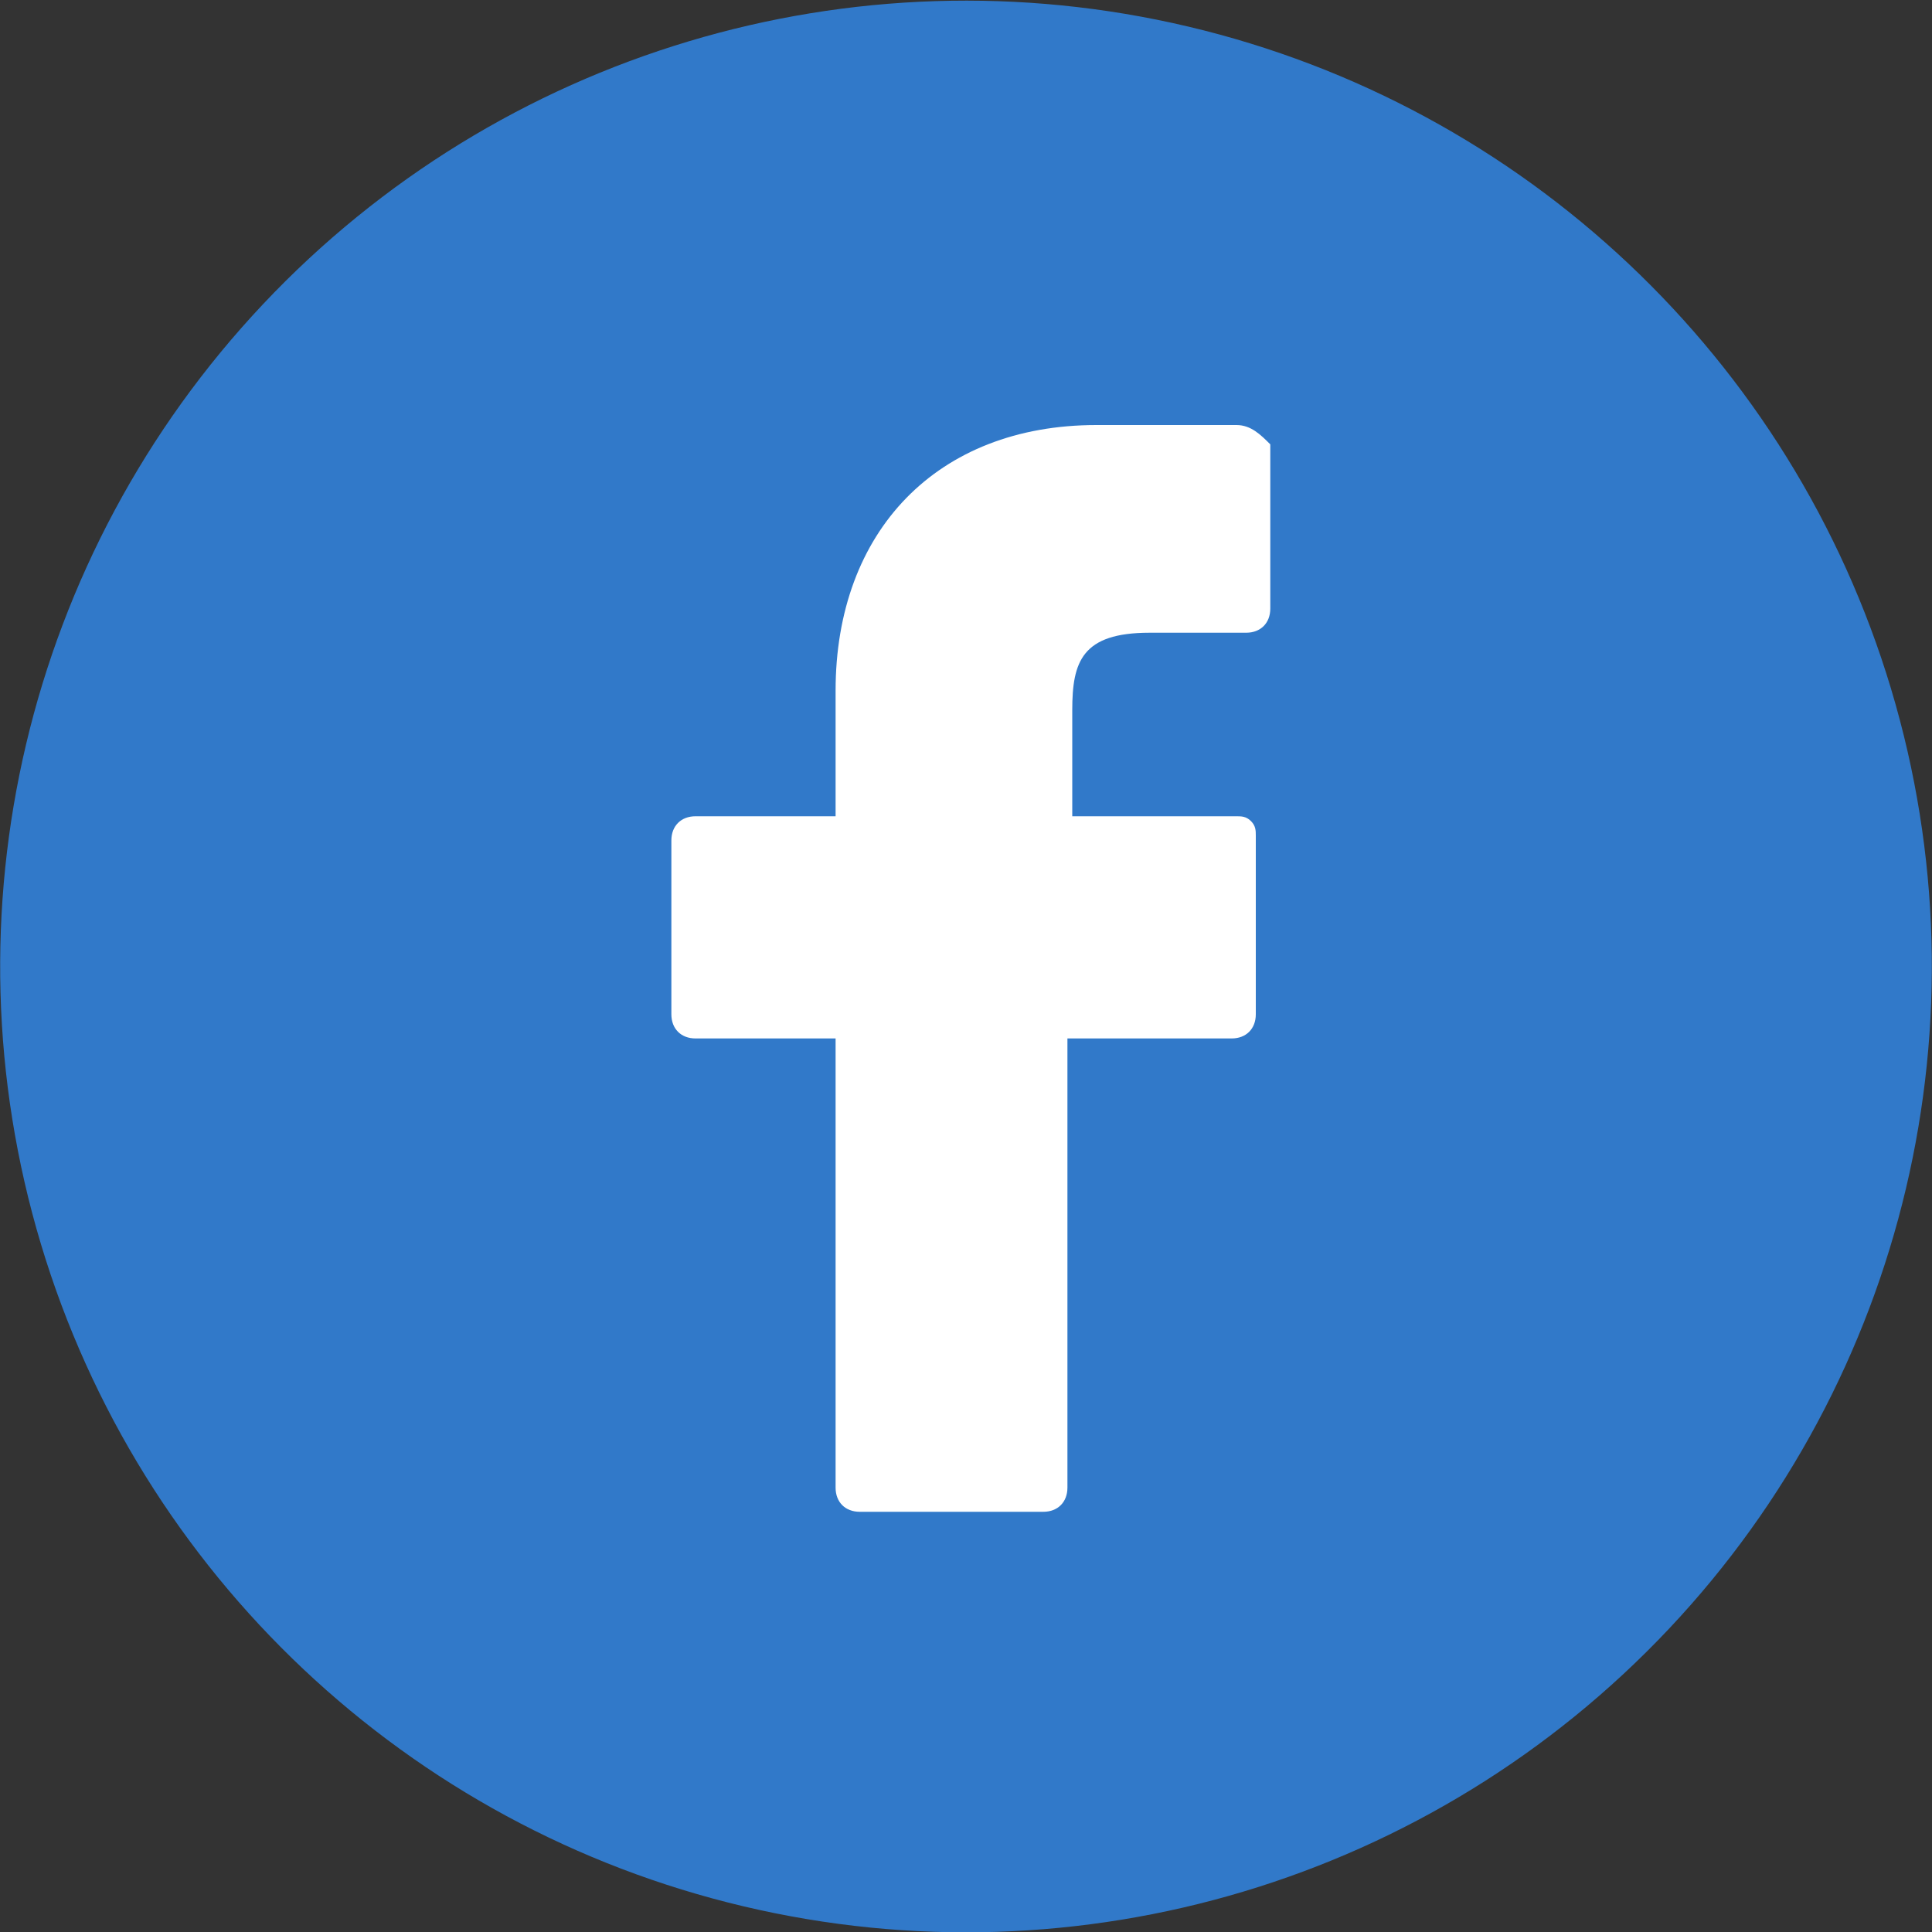
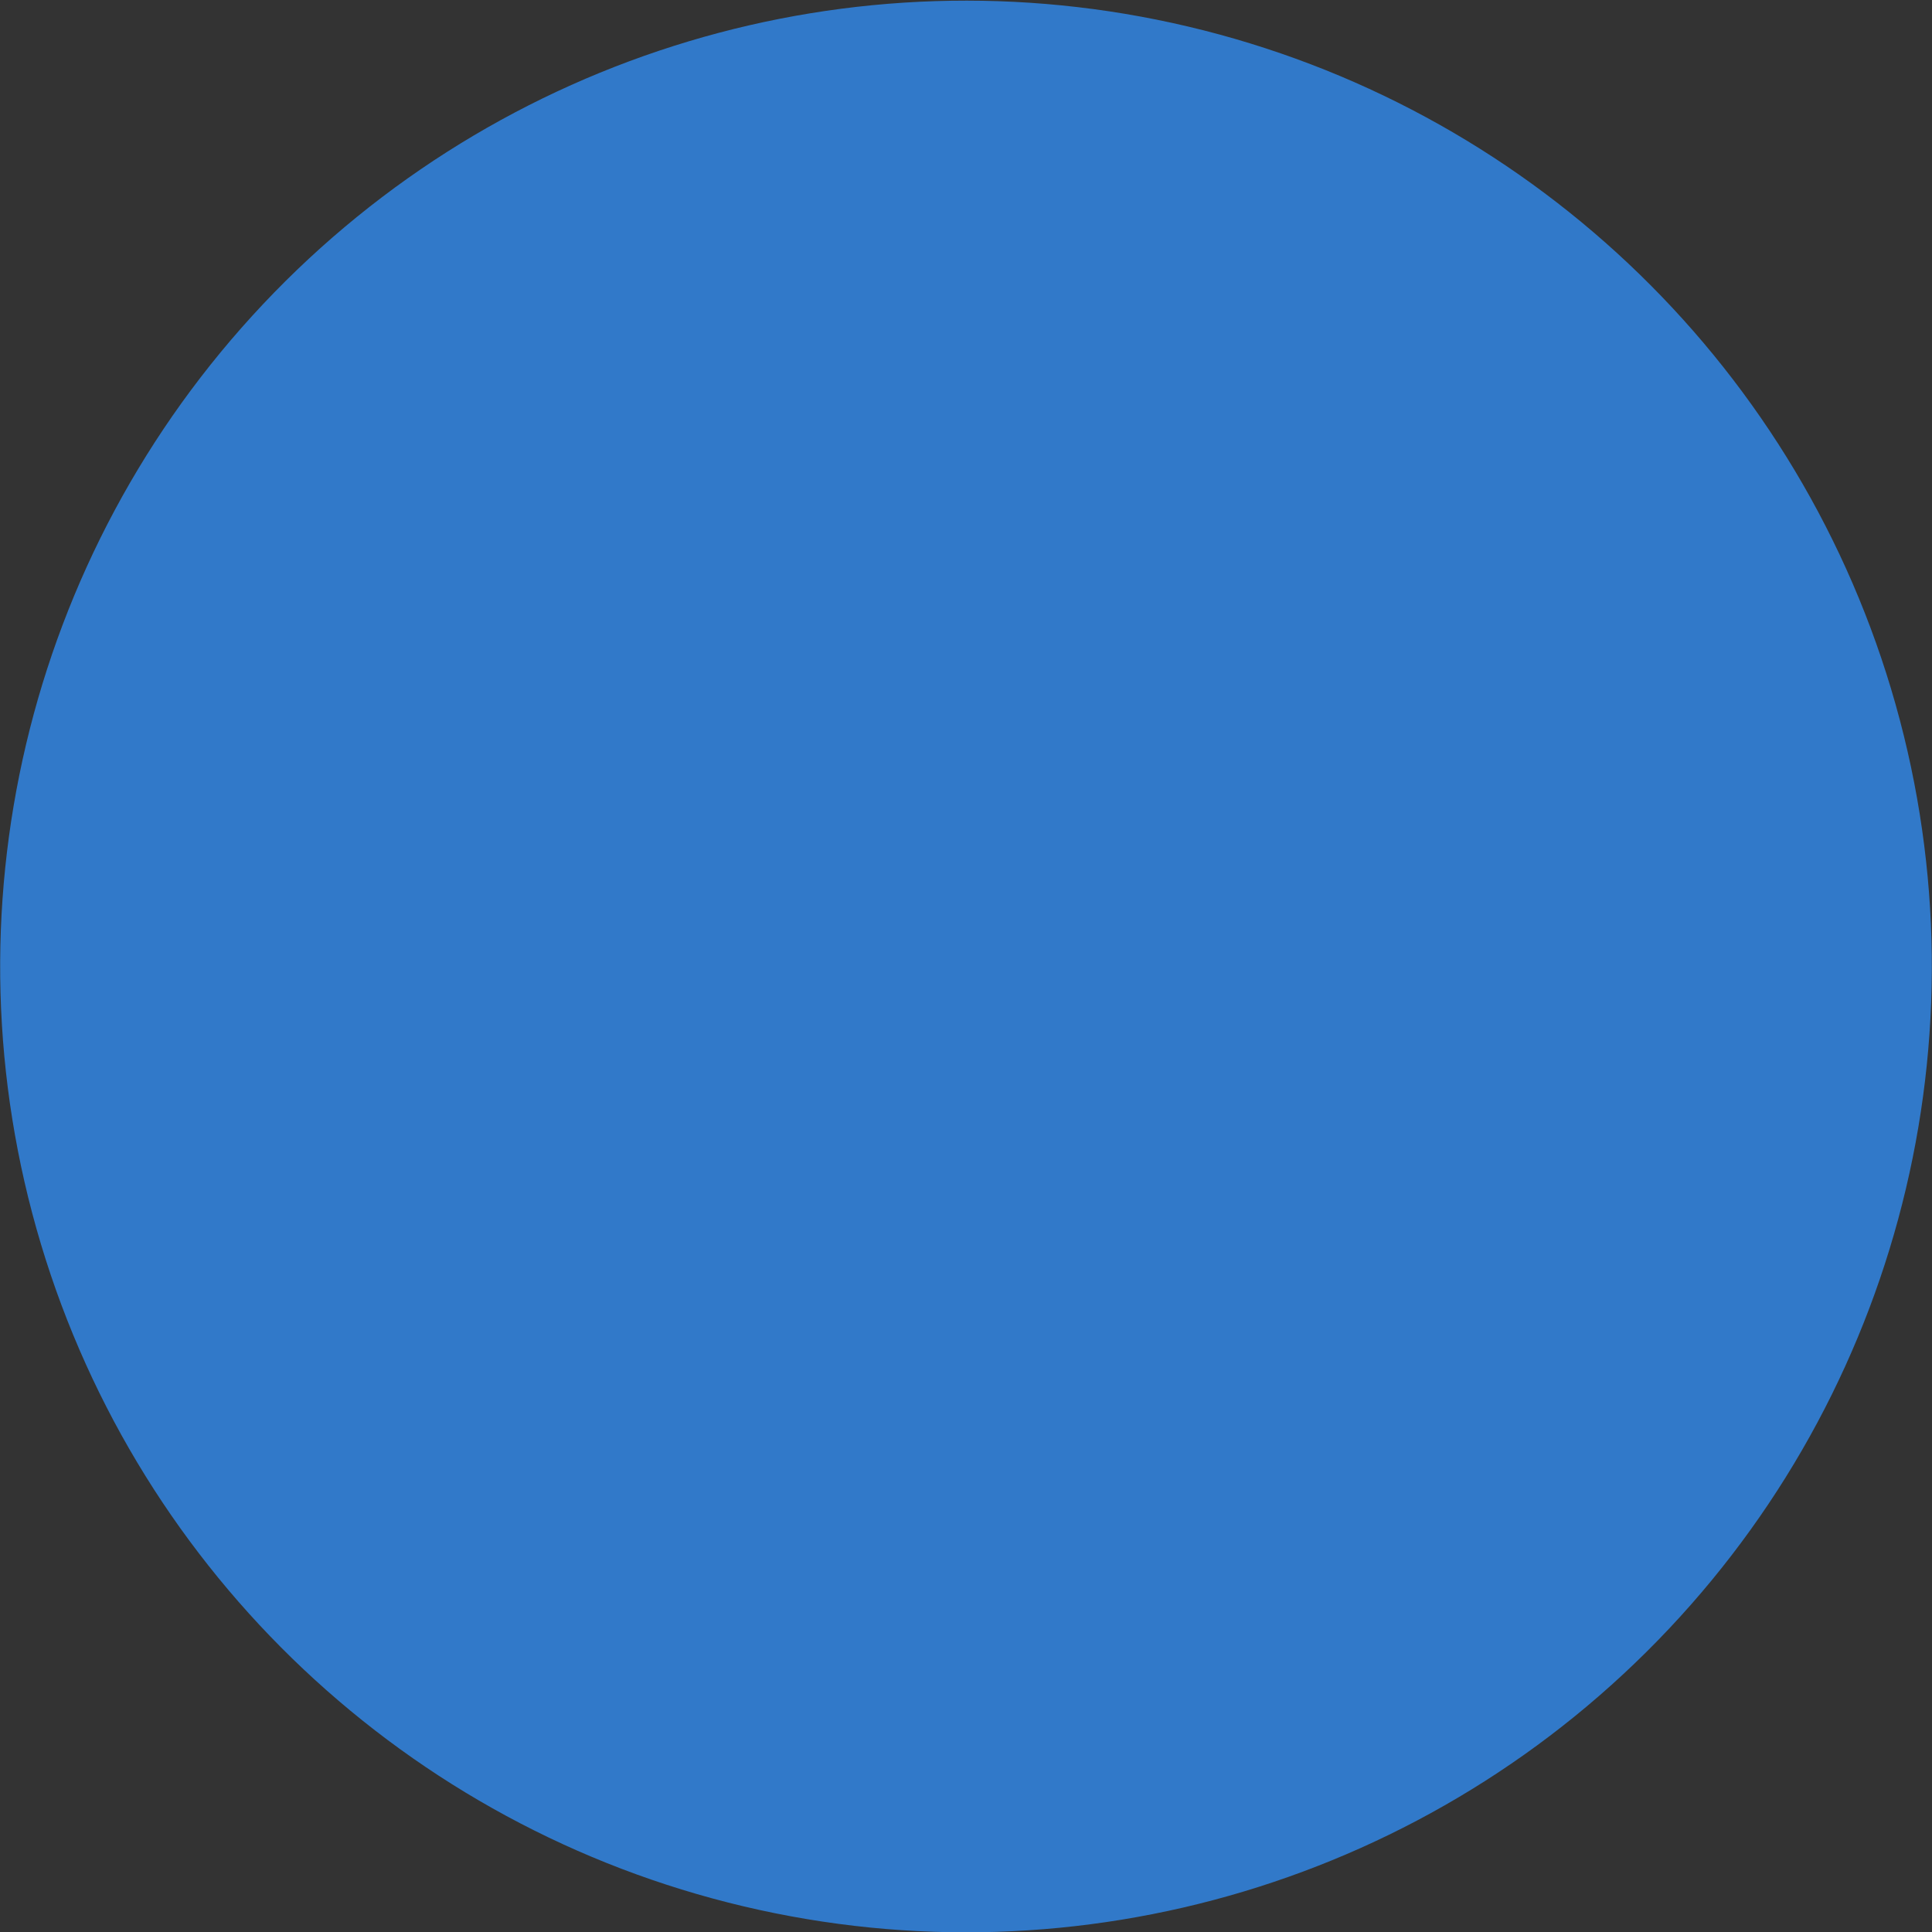
<svg xmlns="http://www.w3.org/2000/svg" version="1.1" id="Capa_1" x="0px" y="0px" viewBox="0 0 40 40" style="enable-background:new 0 0 40 40;" xml:space="preserve">
  <rect x="0" y="0" width="40" height="40" fill="#333333" stroke="none" />
  <style type="text/css">
	.st0{fill:#3078C9;enable-background:new    ;}
	.st1{fill:#FFFFFF;enable-background:new    ;}
	.st2{fill:#3179C9;enable-background:new    ;}
	.st3{fill-rule:evenodd;clip-rule:evenodd;fill:#FFFFFF;}
	.st4{fill:#FFFFFF;}
	.st5{enable-background:new    ;}
	.st6{fill:#3179C9;}
</style>
  <g>
    <g>
      <ellipse transform="matrix(0.23 -0.973 0.973 0.23 -4.06 34.87)" class="st2" cx="20" cy="20" rx="20" ry="20" />
    </g>
    <g>
-       <path class="st4" d="M25.6,8.8l-2.9,0c-3.3,0-5.4,2.2-5.4,5.5v2.6h-2.9c-0.3,0-0.5,0.2-0.5,0.5V21c0,0.3,0.2,0.5,0.5,0.5h2.9v9.3    c0,0.3,0.2,0.5,0.5,0.5h3.8c0.3,0,0.5-0.2,0.5-0.5v-9.3h3.4c0.3,0,0.5-0.2,0.5-0.5l0-3.7c0-0.1,0-0.2-0.1-0.3    c-0.1-0.1-0.2-0.1-0.3-0.1h-3.4v-2.2c0-1,0.2-1.6,1.6-1.6l2,0c0.3,0,0.5-0.2,0.5-0.5V9.2C26.1,9,25.9,8.8,25.6,8.8z" />
-     </g>
+       </g>
  </g>
</svg>